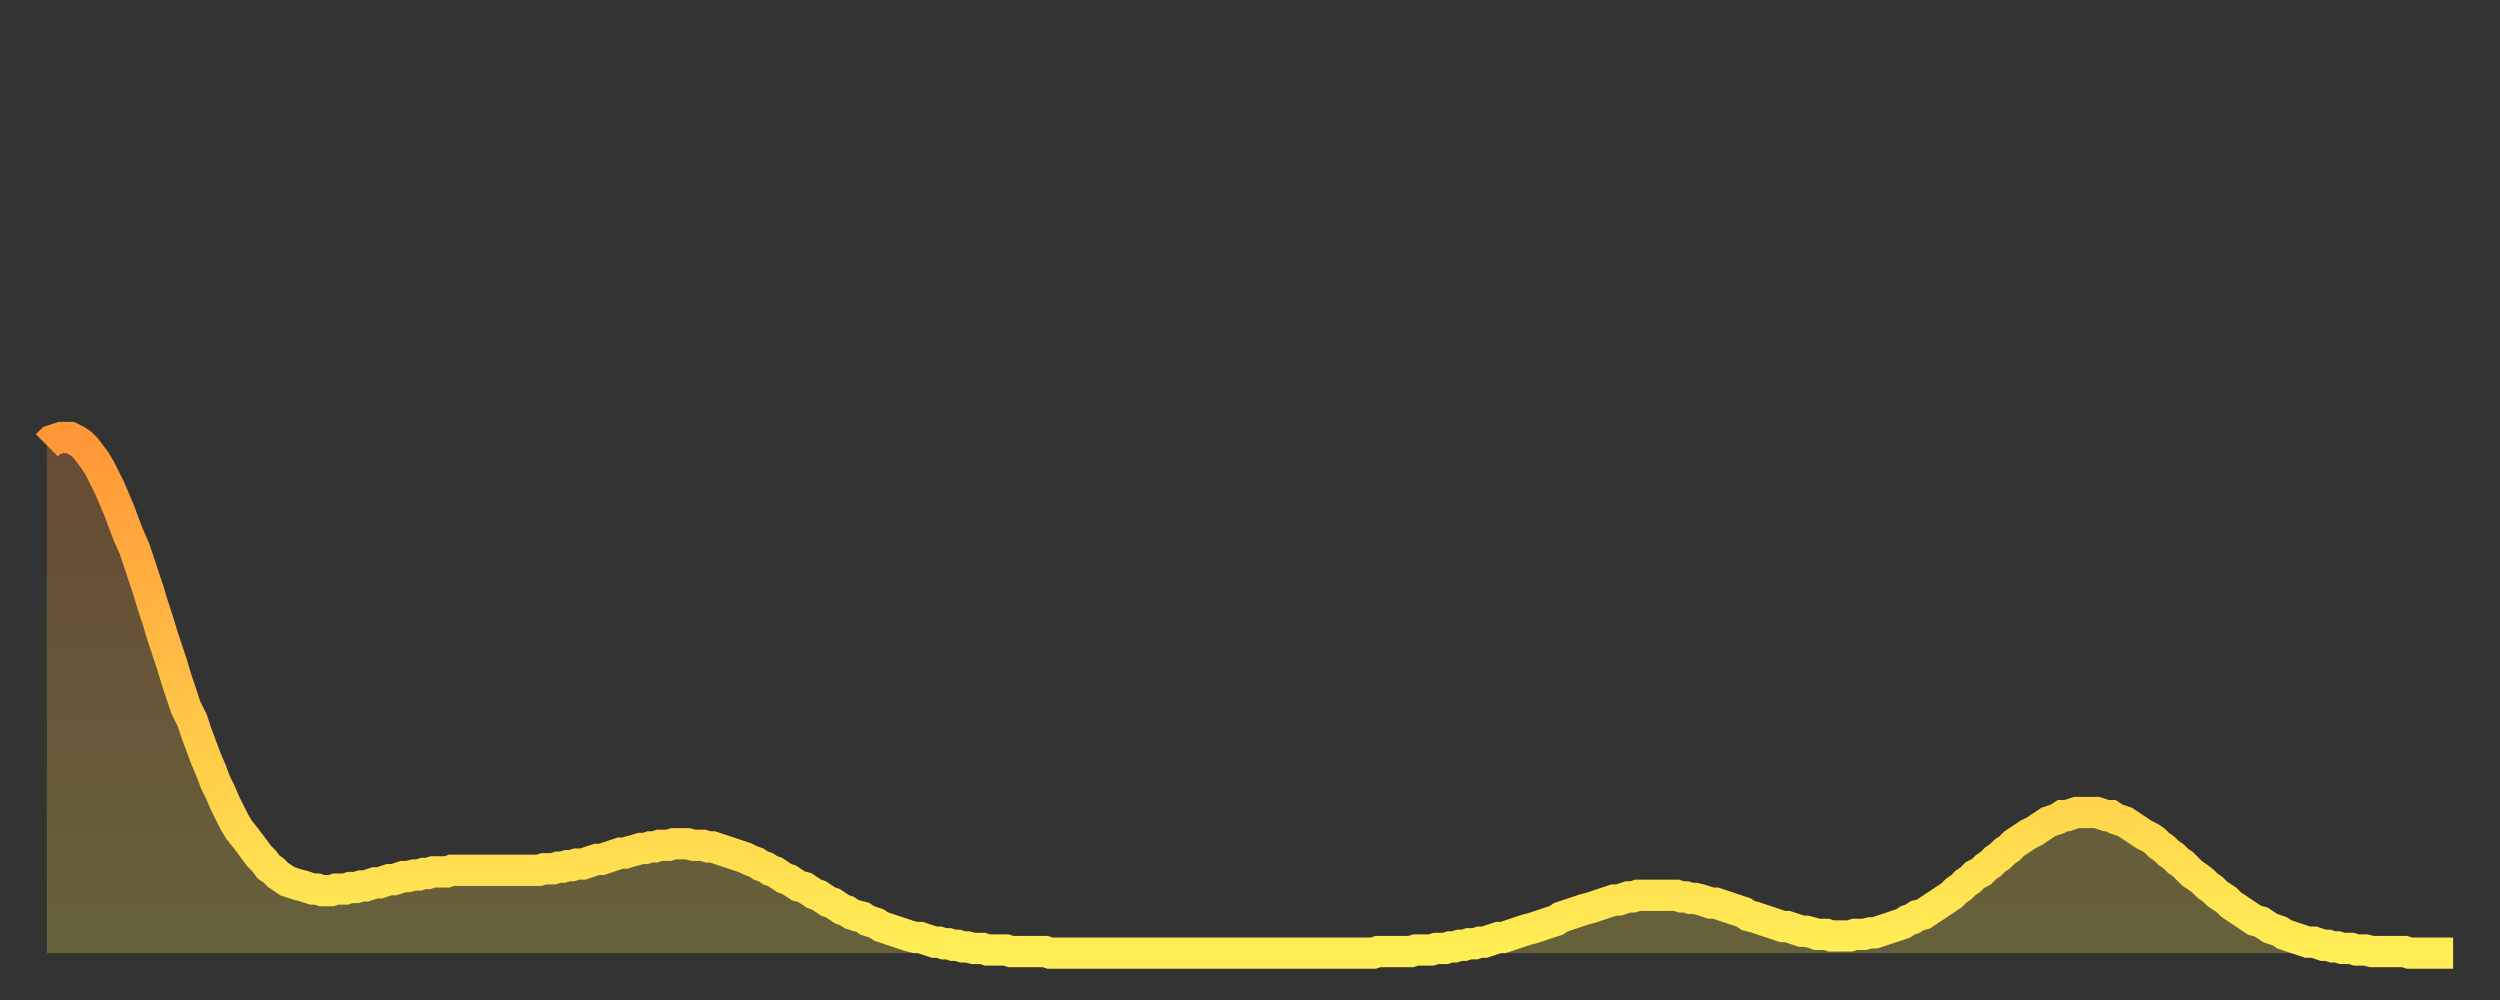
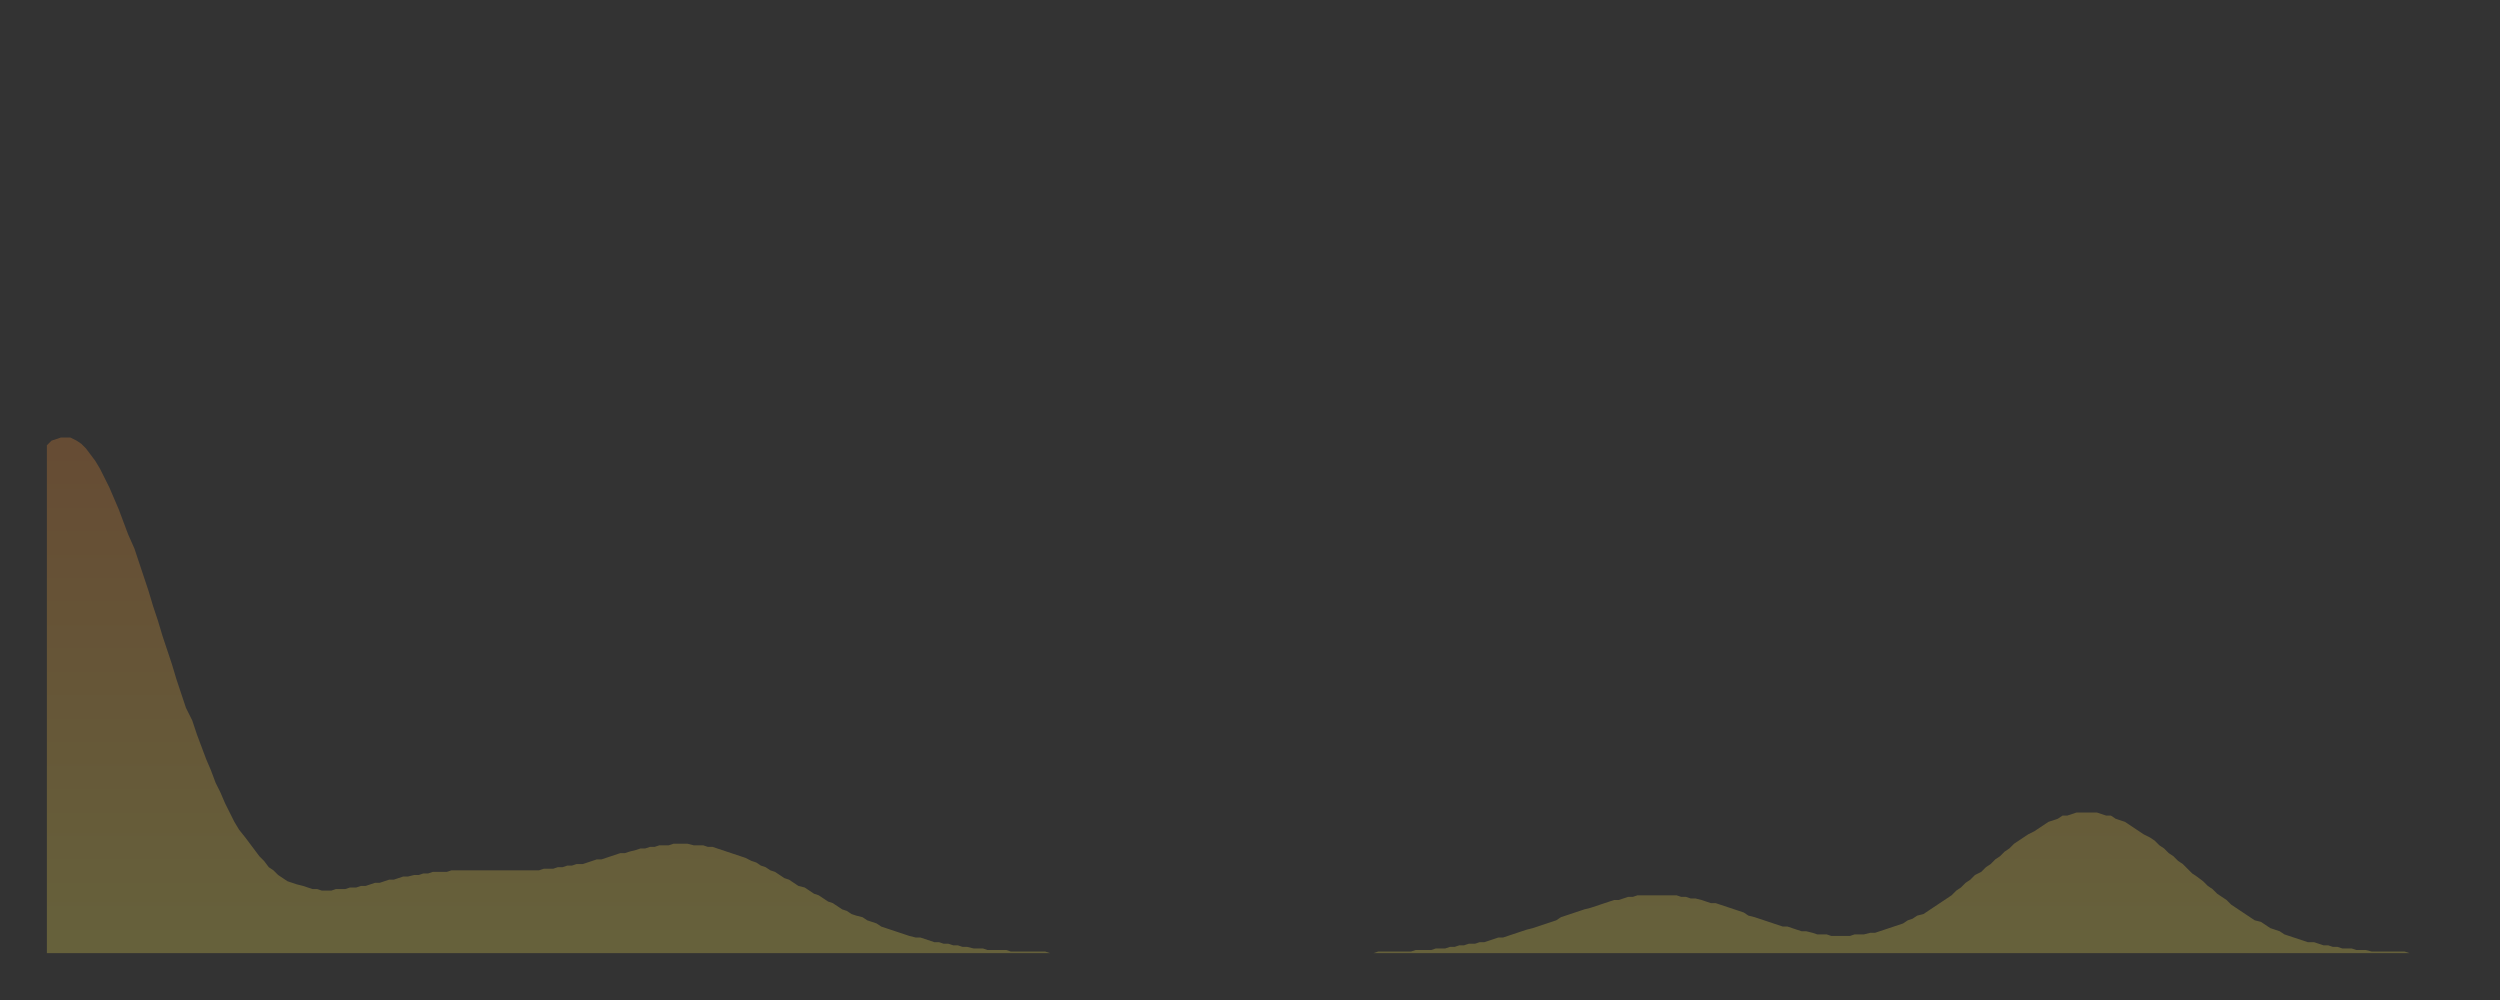
<svg xmlns="http://www.w3.org/2000/svg" baseProfile="full" height="64" version="1.1" width="160">
  <rect width="100%" height="100%" fill="#333333" stroke="none" />
  <defs>
    <linearGradient id="id1097144" x1="0" x2="0" y1="0" y2="1">
      <stop offset="0%" stop-color="#ff9637" />
      <stop offset="50%" stop-color="#ffc246" />
      <stop offset="100%" stop-color="#ffee55" />
    </linearGradient>
  </defs>
  <g transform="translate(3,3)">
    <g>
-       <path d="M 0.0 25.5 0.3 25.2 0.6 25.1 0.9 25.0 1.2 25.0 1.5 25.0 1.9 25.2 2.2 25.4 2.5 25.7 2.8 26.1 3.1 26.5 3.4 27.0 3.7 27.6 4.0 28.2 4.3 28.9 4.6 29.6 4.9 30.4 5.2 31.2 5.6 32.1 5.9 33.0 6.2 33.9 6.5 34.8 6.8 35.8 7.1 36.7 7.4 37.7 7.7 38.6 8.0 39.5 8.3 40.5 8.6 41.4 8.9 42.3 9.3 43.1 9.6 44.0 9.9 44.8 10.2 45.6 10.5 46.3 10.8 47.1 11.1 47.7 11.4 48.4 11.7 49.0 12.0 49.6 12.3 50.1 12.7 50.6 13.0 51.0 13.3 51.4 13.6 51.8 13.9 52.1 14.2 52.5 14.5 52.7 14.8 53.0 15.1 53.2 15.4 53.4 15.7 53.5 16.0 53.6 16.4 53.7 16.7 53.8 17.0 53.9 17.3 53.9 17.6 54.0 17.9 54.0 18.2 54.0 18.5 53.9 18.8 53.9 19.1 53.9 19.4 53.8 19.8 53.8 20.1 53.7 20.4 53.7 20.7 53.6 21.0 53.5 21.3 53.5 21.6 53.4 21.9 53.3 22.2 53.3 22.5 53.2 22.8 53.1 23.1 53.1 23.5 53.0 23.8 53.0 24.1 52.9 24.4 52.9 24.7 52.8 25.0 52.8 25.3 52.8 25.6 52.8 25.9 52.7 26.2 52.7 26.5 52.7 26.8 52.7 27.2 52.7 27.5 52.7 27.8 52.7 28.1 52.7 28.4 52.7 28.7 52.7 29.0 52.7 29.3 52.7 29.6 52.7 29.9 52.7 30.2 52.7 30.6 52.7 30.9 52.7 31.2 52.7 31.5 52.7 31.8 52.6 32.1 52.6 32.4 52.6 32.7 52.5 33.0 52.5 33.3 52.4 33.6 52.4 33.9 52.3 34.3 52.3 34.6 52.2 34.9 52.1 35.2 52.0 35.5 52.0 35.8 51.9 36.1 51.8 36.4 51.7 36.7 51.6 37.0 51.6 37.3 51.5 37.7 51.4 38.0 51.3 38.3 51.3 38.6 51.2 38.9 51.2 39.2 51.1 39.5 51.1 39.8 51.1 40.1 51.0 40.4 51.0 40.7 51.0 41.0 51.0 41.4 51.1 41.7 51.1 42.0 51.1 42.3 51.2 42.6 51.2 42.9 51.3 43.2 51.4 43.5 51.5 43.8 51.6 44.1 51.7 44.4 51.8 44.7 51.9 45.1 52.1 45.4 52.2 45.7 52.4 46.0 52.5 46.3 52.7 46.6 52.8 46.9 53.0 47.2 53.2 47.5 53.3 47.8 53.5 48.1 53.7 48.5 53.8 48.8 54.0 49.1 54.2 49.4 54.3 49.7 54.5 50.0 54.7 50.3 54.8 50.6 55.0 50.9 55.2 51.2 55.3 51.5 55.5 51.8 55.6 52.2 55.7 52.5 55.9 52.8 56.0 53.1 56.1 53.4 56.3 53.7 56.4 54.0 56.5 54.3 56.6 54.6 56.7 54.9 56.8 55.2 56.9 55.6 57.0 55.9 57.0 56.2 57.1 56.5 57.2 56.8 57.3 57.1 57.3 57.4 57.4 57.7 57.4 58.0 57.5 58.3 57.5 58.6 57.6 58.9 57.6 59.3 57.7 59.6 57.7 59.9 57.7 60.2 57.8 60.5 57.8 60.8 57.8 61.1 57.8 61.4 57.8 61.7 57.9 62.0 57.9 62.3 57.9 62.6 57.9 63.0 57.9 63.3 57.9 63.6 57.9 63.9 57.9 64.2 58.0 64.5 58.0 64.8 58.0 65.1 58.0 65.4 58.0 65.7 58.0 66.0 58.0 66.4 58.0 66.7 58.0 67.0 58.0 67.3 58.0 67.6 58.0 67.9 58.0 68.2 58.0 68.5 58.0 68.8 58.0 69.1 58.0 69.4 58.0 69.7 58.0 70.1 58.0 70.4 58.0 70.7 58.0 71.0 58.0 71.3 58.0 71.6 58.0 71.9 58.0 72.2 58.0 72.5 58.0 72.8 58.0 73.1 58.0 73.5 58.0 73.8 58.0 74.1 58.0 74.4 58.0 74.7 58.0 75.0 58.0 75.3 58.0 75.6 58.0 75.9 58.0 76.2 58.0 76.5 58.0 76.8 58.0 77.2 58.0 77.5 58.0 77.8 58.0 78.1 58.0 78.4 58.0 78.7 58.0 79.0 58.0 79.3 58.0 79.6 58.0 79.9 58.0 80.2 58.0 80.5 58.0 80.9 58.0 81.2 58.0 81.5 58.0 81.8 58.0 82.1 58.0 82.4 58.0 82.7 58.0 83.0 58.0 83.3 58.0 83.6 58.0 83.9 58.0 84.3 58.0 84.6 58.0 84.9 58.0 85.2 57.9 85.5 57.9 85.8 57.9 86.1 57.9 86.4 57.9 86.7 57.9 87.0 57.9 87.3 57.9 87.6 57.8 88.0 57.8 88.3 57.8 88.6 57.8 88.9 57.7 89.2 57.7 89.5 57.7 89.8 57.6 90.1 57.6 90.4 57.5 90.7 57.5 91.0 57.4 91.4 57.4 91.7 57.3 92.0 57.3 92.3 57.2 92.6 57.1 92.9 57.0 93.2 57.0 93.5 56.9 93.8 56.8 94.1 56.7 94.4 56.6 94.7 56.5 95.1 56.4 95.4 56.3 95.7 56.2 96.0 56.1 96.3 56.0 96.6 55.9 96.9 55.7 97.2 55.6 97.5 55.5 97.8 55.4 98.1 55.3 98.4 55.2 98.8 55.1 99.1 55.0 99.4 54.9 99.7 54.8 100.0 54.7 100.3 54.6 100.6 54.6 100.9 54.5 101.2 54.4 101.5 54.4 101.8 54.3 102.2 54.3 102.5 54.3 102.8 54.3 103.1 54.3 103.4 54.3 103.7 54.3 104.0 54.3 104.3 54.3 104.6 54.4 104.9 54.4 105.2 54.5 105.5 54.5 105.9 54.6 106.2 54.7 106.5 54.8 106.8 54.8 107.1 54.9 107.4 55.0 107.7 55.1 108.0 55.2 108.3 55.3 108.6 55.4 108.9 55.6 109.3 55.7 109.6 55.8 109.9 55.9 110.2 56.0 110.5 56.1 110.8 56.2 111.1 56.3 111.4 56.3 111.7 56.4 112.0 56.5 112.3 56.6 112.6 56.6 113.0 56.7 113.3 56.8 113.6 56.8 113.9 56.8 114.2 56.9 114.5 56.9 114.8 56.9 115.1 56.9 115.4 56.9 115.7 56.8 116.0 56.8 116.3 56.8 116.7 56.7 117.0 56.7 117.3 56.6 117.6 56.5 117.9 56.4 118.2 56.3 118.5 56.2 118.8 56.1 119.1 55.9 119.4 55.8 119.7 55.6 120.1 55.5 120.4 55.3 120.7 55.1 121.0 54.9 121.3 54.7 121.6 54.5 121.9 54.3 122.2 54.0 122.5 53.8 122.8 53.5 123.1 53.3 123.4 53.0 123.8 52.8 124.1 52.5 124.4 52.3 124.7 52.0 125.0 51.8 125.3 51.5 125.6 51.3 125.9 51.0 126.2 50.8 126.5 50.6 126.8 50.4 127.2 50.2 127.5 50.0 127.8 49.8 128.1 49.6 128.4 49.5 128.7 49.4 129.0 49.2 129.3 49.2 129.6 49.1 129.9 49.0 130.2 49.0 130.5 49.0 130.9 49.0 131.2 49.0 131.5 49.1 131.8 49.2 132.1 49.2 132.4 49.4 132.7 49.5 133.0 49.6 133.3 49.8 133.6 50.0 133.9 50.2 134.2 50.4 134.6 50.6 134.9 50.8 135.2 51.1 135.5 51.3 135.8 51.6 136.1 51.8 136.4 52.1 136.7 52.3 137.0 52.6 137.3 52.9 137.6 53.1 138.0 53.4 138.3 53.7 138.6 53.9 138.9 54.2 139.2 54.4 139.5 54.6 139.8 54.9 140.1 55.1 140.4 55.3 140.7 55.5 141.0 55.7 141.3 55.9 141.7 56.0 142.0 56.2 142.3 56.4 142.6 56.5 142.9 56.6 143.2 56.8 143.5 56.9 143.8 57.0 144.1 57.1 144.4 57.2 144.7 57.3 145.1 57.3 145.4 57.4 145.7 57.5 146.0 57.5 146.3 57.6 146.6 57.6 146.9 57.7 147.2 57.7 147.5 57.7 147.8 57.8 148.1 57.8 148.4 57.8 148.8 57.9 149.1 57.9 149.4 57.9 149.7 57.9 150.0 57.9 150.3 57.9 150.6 57.9 150.9 57.9 151.2 58.0 151.5 58.0 151.8 58.0 152.1 58.0 152.5 58.0 152.8 58.0 153.1 58.0 153.4 58.0 153.7 58.0 154.0 58.0" fill="none" id="graph-curve" opacity="1" stroke="url(#id1097144)" stroke-width="2" />
      <path d="M 0 58 L 0.0 25.5 0.3 25.2 0.6 25.1 0.9 25.0 1.2 25.0 1.5 25.0 1.9 25.2 2.2 25.4 2.5 25.7 2.8 26.1 3.1 26.5 3.4 27.0 3.7 27.6 4.0 28.2 4.3 28.9 4.6 29.6 4.9 30.4 5.2 31.2 5.6 32.1 5.9 33.0 6.2 33.9 6.5 34.8 6.8 35.8 7.1 36.7 7.4 37.7 7.7 38.6 8.0 39.5 8.3 40.5 8.6 41.4 8.9 42.3 9.3 43.1 9.6 44.0 9.9 44.8 10.2 45.6 10.5 46.3 10.8 47.1 11.1 47.7 11.4 48.4 11.7 49.0 12.0 49.6 12.3 50.1 12.7 50.6 13.0 51.0 13.3 51.4 13.6 51.8 13.9 52.1 14.2 52.5 14.5 52.7 14.8 53.0 15.1 53.2 15.4 53.4 15.7 53.5 16.0 53.6 16.4 53.7 16.7 53.8 17.0 53.9 17.3 53.9 17.6 54.0 17.9 54.0 18.2 54.0 18.5 53.9 18.8 53.9 19.1 53.9 19.4 53.8 19.8 53.8 20.1 53.7 20.4 53.7 20.7 53.6 21.0 53.5 21.3 53.5 21.6 53.4 21.9 53.3 22.2 53.3 22.5 53.2 22.8 53.1 23.1 53.1 23.5 53.0 23.8 53.0 24.1 52.9 24.4 52.9 24.7 52.8 25.0 52.8 25.3 52.8 25.6 52.8 25.9 52.7 26.2 52.7 26.5 52.7 26.8 52.7 27.2 52.7 27.5 52.7 27.8 52.7 28.1 52.7 28.4 52.7 28.7 52.7 29.0 52.7 29.3 52.7 29.6 52.7 29.9 52.7 30.2 52.7 30.6 52.7 30.9 52.7 31.2 52.7 31.5 52.7 31.8 52.6 32.1 52.6 32.4 52.6 32.7 52.5 33.0 52.5 33.3 52.4 33.6 52.4 33.9 52.3 34.3 52.3 34.6 52.2 34.9 52.1 35.2 52.0 35.5 52.0 35.8 51.9 36.1 51.8 36.4 51.7 36.7 51.6 37.0 51.6 37.3 51.5 37.7 51.4 38.0 51.3 38.3 51.3 38.6 51.2 38.9 51.2 39.2 51.1 39.5 51.1 39.8 51.1 40.1 51.0 40.4 51.0 40.7 51.0 41.0 51.0 41.4 51.1 41.7 51.1 42.0 51.1 42.3 51.2 42.6 51.2 42.9 51.3 43.2 51.4 43.5 51.5 43.8 51.6 44.1 51.7 44.4 51.8 44.7 51.9 45.1 52.1 45.4 52.2 45.7 52.4 46.0 52.5 46.3 52.7 46.6 52.8 46.9 53.0 47.2 53.2 47.5 53.3 47.8 53.5 48.1 53.7 48.5 53.8 48.8 54.0 49.1 54.2 49.4 54.3 49.7 54.5 50.0 54.7 50.3 54.8 50.6 55.0 50.9 55.2 51.2 55.3 51.5 55.5 51.8 55.6 52.2 55.7 52.5 55.9 52.8 56.0 53.1 56.1 53.4 56.3 53.7 56.4 54.0 56.5 54.3 56.6 54.6 56.7 54.9 56.8 55.2 56.9 55.6 57.0 55.9 57.0 56.2 57.1 56.5 57.2 56.8 57.3 57.1 57.3 57.4 57.4 57.7 57.4 58.0 57.5 58.3 57.5 58.6 57.6 58.9 57.6 59.3 57.7 59.6 57.7 59.9 57.7 60.2 57.8 60.5 57.8 60.8 57.8 61.1 57.8 61.4 57.8 61.7 57.9 62.0 57.9 62.3 57.9 62.6 57.9 63.0 57.9 63.3 57.9 63.6 57.9 63.9 57.9 64.2 58.0 64.5 58.0 64.8 58.0 65.1 58.0 65.4 58.0 65.7 58.0 66.0 58.0 66.4 58.0 66.7 58.0 67.0 58.0 67.3 58.0 67.6 58.0 67.9 58.0 68.2 58.0 68.5 58.0 68.8 58.0 69.1 58.0 69.4 58.0 69.7 58.0 70.1 58.0 70.4 58.0 70.7 58.0 71.0 58.0 71.3 58.0 71.6 58.0 71.9 58.0 72.2 58.0 72.5 58.0 72.8 58.0 73.1 58.0 73.5 58.0 73.8 58.0 74.1 58.0 74.4 58.0 74.7 58.0 75.0 58.0 75.3 58.0 75.6 58.0 75.9 58.0 76.2 58.0 76.5 58.0 76.8 58.0 77.2 58.0 77.5 58.0 77.8 58.0 78.1 58.0 78.4 58.0 78.7 58.0 79.0 58.0 79.3 58.0 79.6 58.0 79.9 58.0 80.2 58.0 80.5 58.0 80.9 58.0 81.2 58.0 81.5 58.0 81.8 58.0 82.1 58.0 82.4 58.0 82.7 58.0 83.0 58.0 83.3 58.0 83.6 58.0 83.9 58.0 84.3 58.0 84.6 58.0 84.9 58.0 85.2 57.9 85.5 57.9 85.8 57.9 86.1 57.9 86.4 57.9 86.7 57.9 87.0 57.9 87.3 57.9 87.6 57.8 88.0 57.8 88.3 57.8 88.6 57.8 88.9 57.7 89.2 57.7 89.5 57.7 89.8 57.6 90.1 57.6 90.4 57.5 90.7 57.5 91.0 57.4 91.4 57.4 91.7 57.3 92.0 57.3 92.3 57.2 92.6 57.1 92.9 57.0 93.2 57.0 93.5 56.9 93.8 56.8 94.1 56.7 94.4 56.6 94.7 56.5 95.1 56.4 95.4 56.3 95.7 56.2 96.0 56.1 96.3 56.0 96.6 55.9 96.9 55.7 97.2 55.6 97.5 55.5 97.8 55.4 98.1 55.3 98.4 55.2 98.8 55.1 99.1 55.0 99.4 54.9 99.7 54.8 100.0 54.7 100.3 54.6 100.6 54.6 100.9 54.5 101.2 54.4 101.5 54.4 101.8 54.3 102.2 54.3 102.5 54.3 102.8 54.3 103.1 54.3 103.4 54.3 103.7 54.3 104.0 54.3 104.3 54.3 104.6 54.4 104.9 54.4 105.2 54.5 105.5 54.5 105.9 54.6 106.2 54.7 106.5 54.8 106.8 54.8 107.1 54.9 107.4 55.0 107.7 55.1 108.0 55.2 108.3 55.3 108.6 55.4 108.9 55.6 109.3 55.7 109.6 55.8 109.9 55.9 110.2 56.0 110.5 56.1 110.8 56.2 111.1 56.3 111.4 56.3 111.7 56.4 112.0 56.5 112.3 56.6 112.6 56.6 113.0 56.7 113.3 56.8 113.6 56.8 113.9 56.8 114.2 56.9 114.5 56.9 114.8 56.9 115.1 56.9 115.4 56.9 115.7 56.8 116.0 56.8 116.3 56.8 116.7 56.7 117.0 56.7 117.3 56.6 117.6 56.5 117.9 56.4 118.2 56.3 118.5 56.2 118.8 56.1 119.1 55.9 119.4 55.8 119.7 55.6 120.1 55.5 120.4 55.3 120.7 55.1 121.0 54.9 121.3 54.7 121.6 54.5 121.9 54.3 122.2 54.0 122.5 53.8 122.8 53.5 123.1 53.3 123.4 53.0 123.8 52.8 124.1 52.5 124.4 52.3 124.7 52.0 125.0 51.8 125.3 51.5 125.6 51.3 125.9 51.0 126.2 50.8 126.5 50.6 126.8 50.4 127.2 50.2 127.5 50.0 127.8 49.8 128.1 49.6 128.4 49.5 128.7 49.4 129.0 49.2 129.3 49.2 129.6 49.1 129.9 49.0 130.2 49.0 130.5 49.0 130.9 49.0 131.2 49.0 131.5 49.1 131.8 49.2 132.1 49.2 132.4 49.4 132.7 49.5 133.0 49.6 133.3 49.8 133.6 50.0 133.9 50.2 134.2 50.4 134.6 50.6 134.9 50.8 135.2 51.1 135.5 51.3 135.8 51.6 136.1 51.8 136.4 52.1 136.7 52.3 137.0 52.6 137.3 52.9 137.6 53.1 138.0 53.4 138.3 53.7 138.6 53.9 138.9 54.2 139.2 54.4 139.5 54.6 139.8 54.9 140.1 55.1 140.4 55.3 140.7 55.5 141.0 55.7 141.3 55.9 141.7 56.0 142.0 56.2 142.3 56.4 142.6 56.5 142.9 56.6 143.2 56.8 143.5 56.9 143.8 57.0 144.1 57.1 144.4 57.2 144.7 57.3 145.1 57.3 145.4 57.4 145.7 57.5 146.0 57.5 146.3 57.6 146.6 57.6 146.9 57.7 147.2 57.7 147.5 57.7 147.8 57.8 148.1 57.8 148.4 57.8 148.8 57.9 149.1 57.9 149.4 57.9 149.7 57.9 150.0 57.9 150.3 57.9 150.6 57.9 150.9 57.9 151.2 58.0 151.5 58.0 151.8 58.0 152.1 58.0 152.5 58.0 152.8 58.0 153.1 58.0 153.4 58.0 153.7 58.0 154.0 58.0 154 58" fill="url(#id1097144)" fill-opacity=".25" id="graph-shadow" />
    </g>
  </g>
</svg>